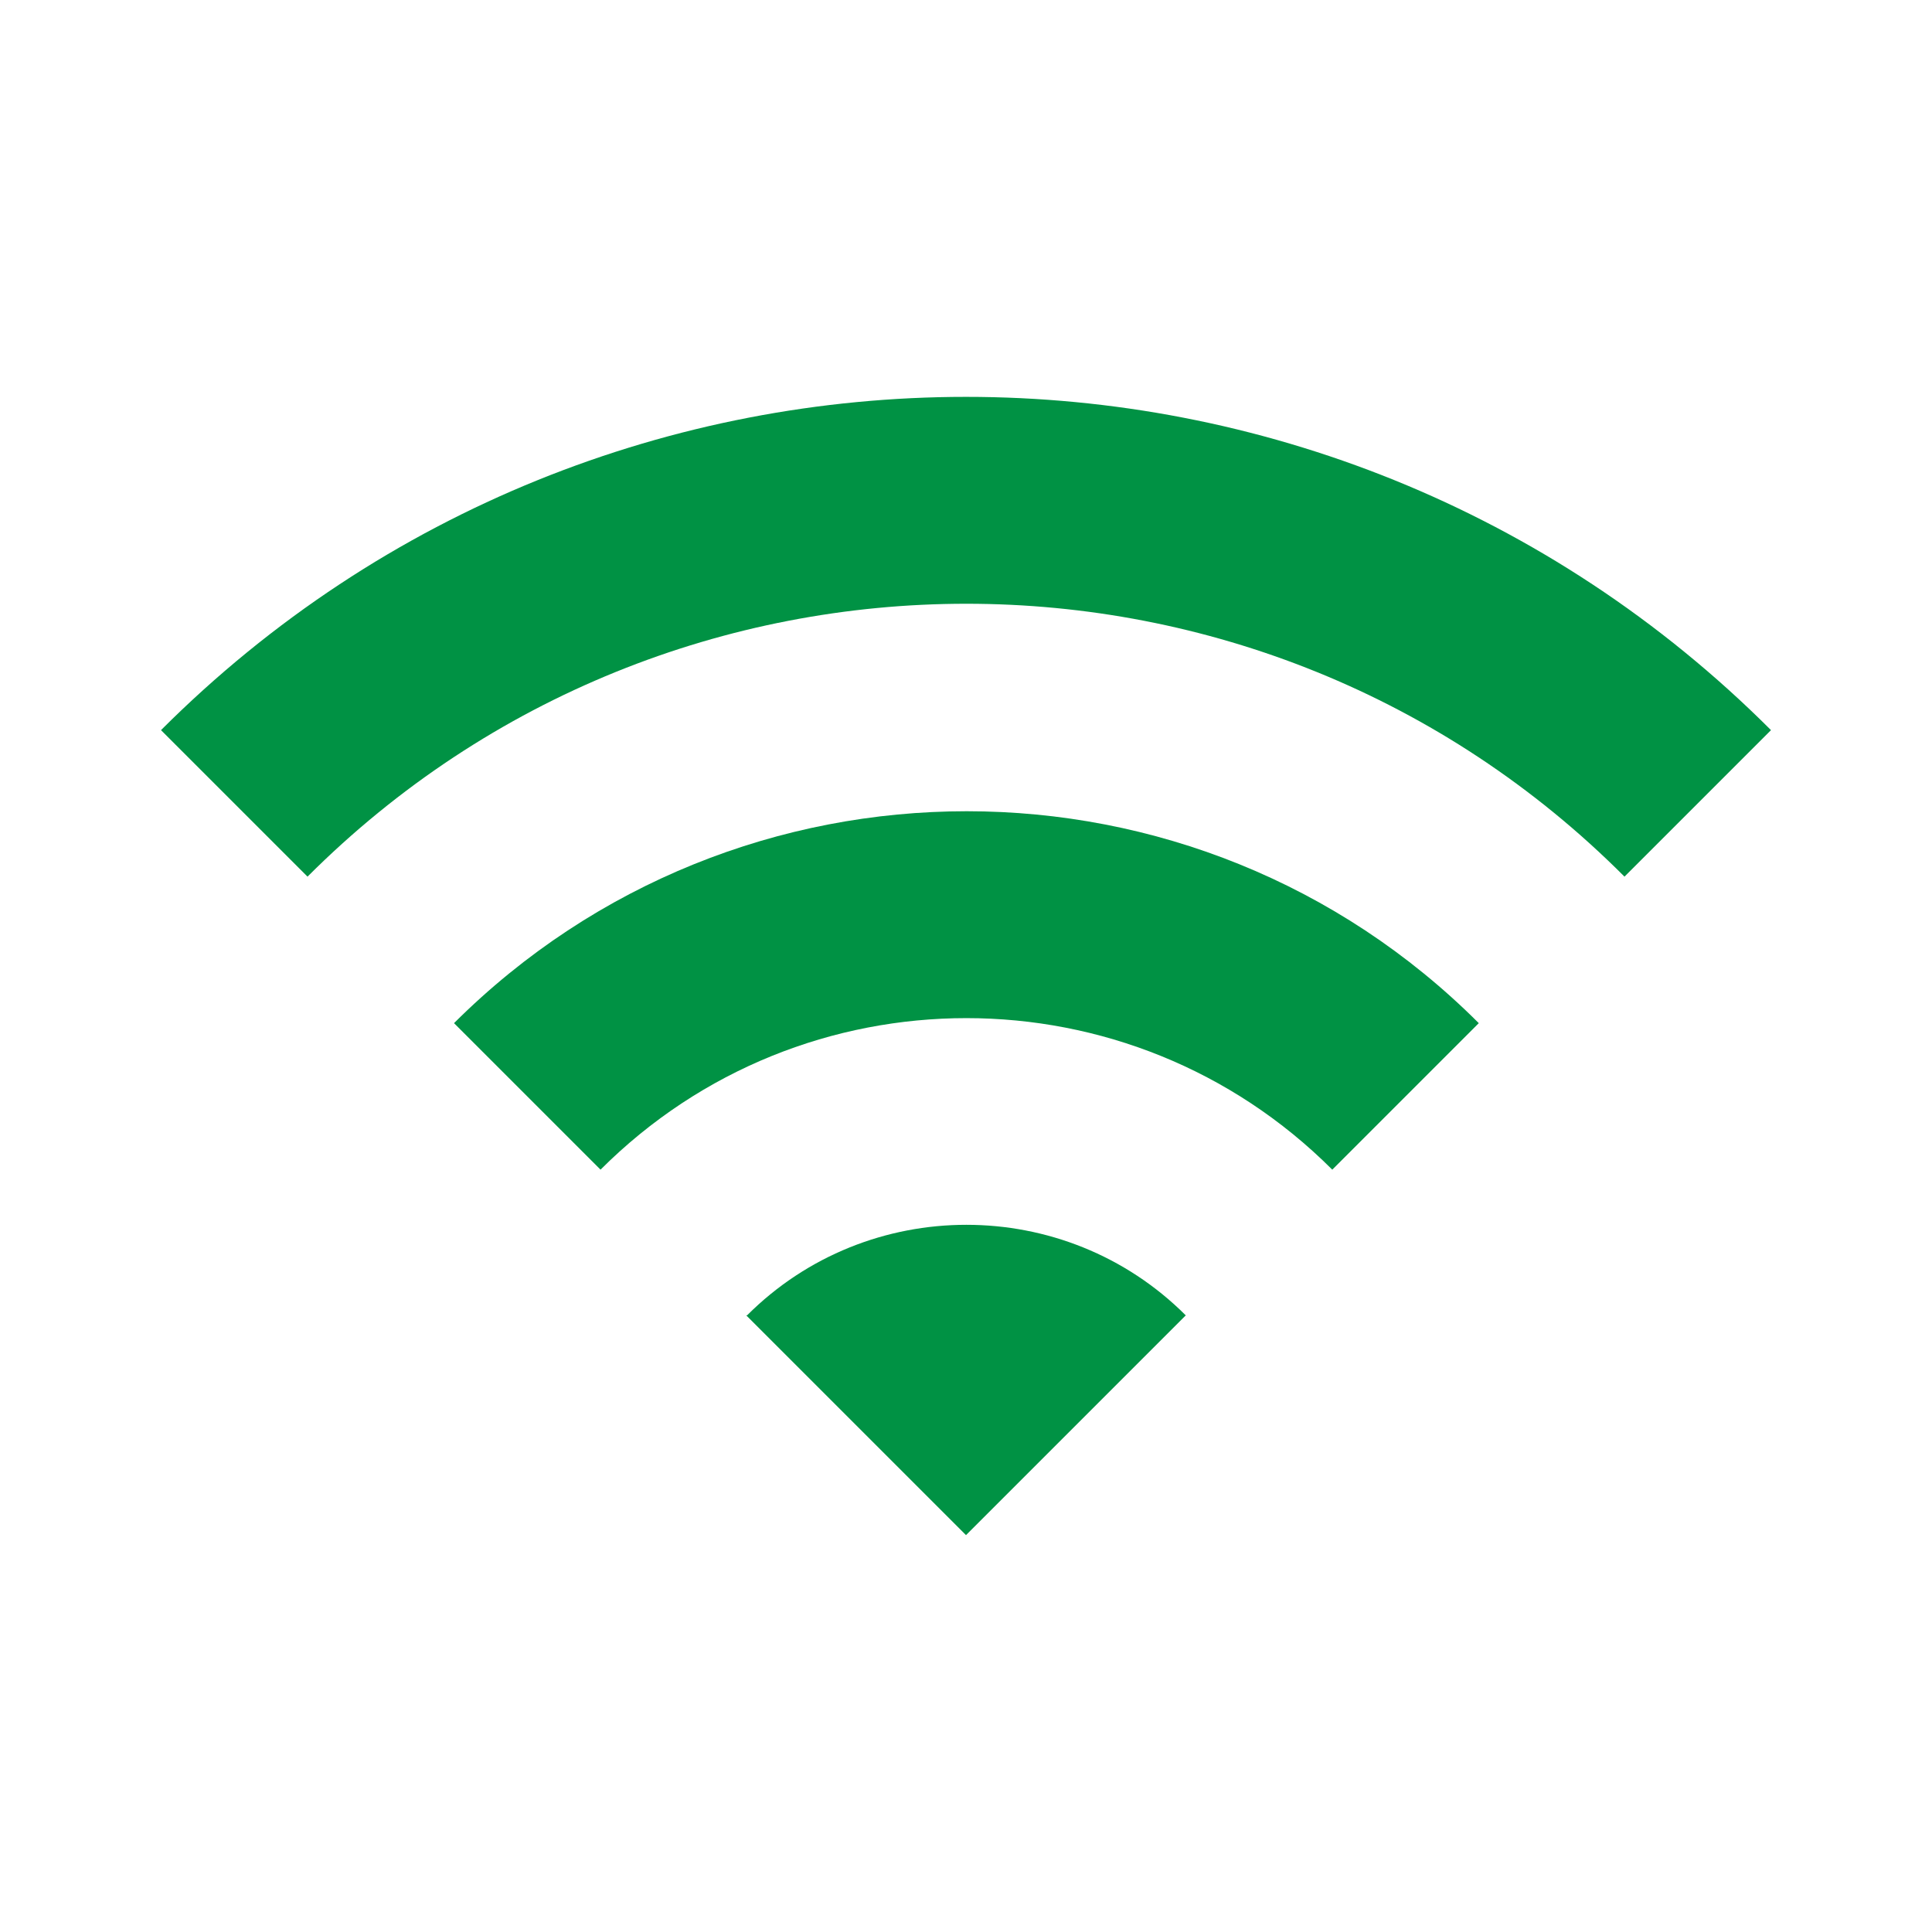
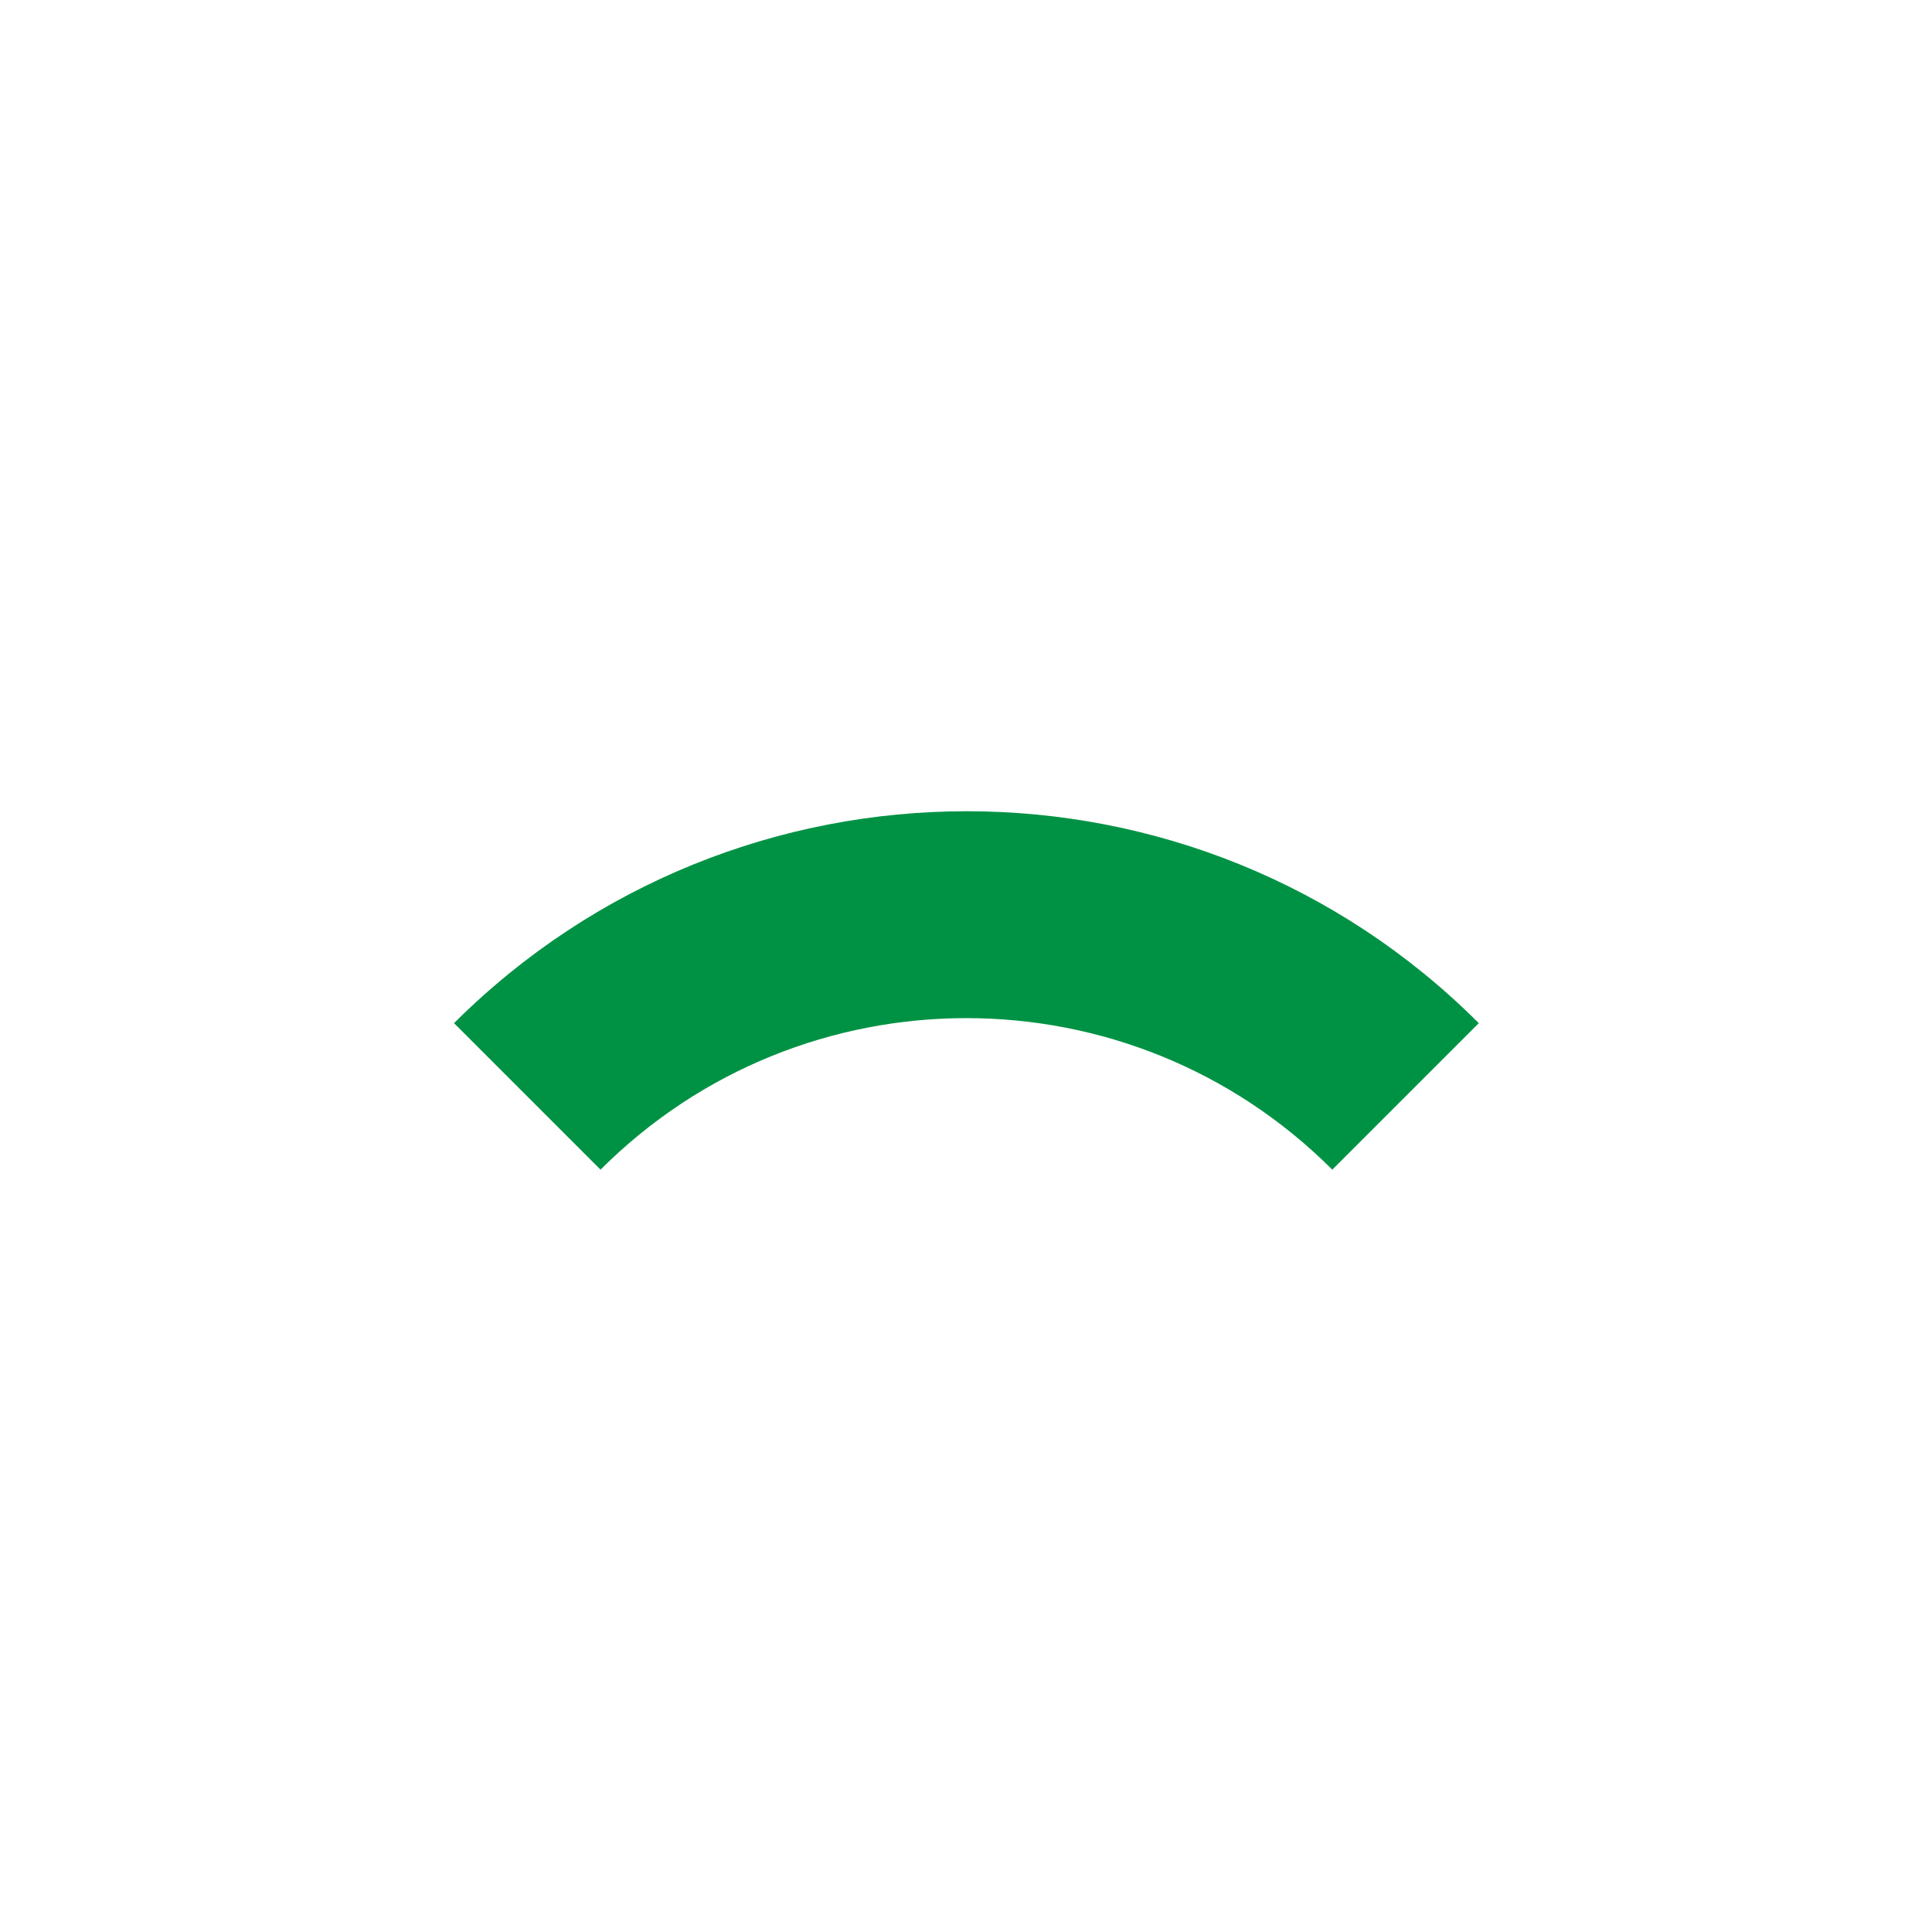
<svg xmlns="http://www.w3.org/2000/svg" id="uuid-58012a9d-d6e2-4912-8a8b-1309d6d949f1" width="24" height="24" viewBox="0 0 24 24">
  <defs>
    <style>.uuid-7fecd843-641d-4e88-8ead-722881e2e2fc{fill:#009244;}</style>
  </defs>
-   <path class="uuid-7fecd843-641d-4e88-8ead-722881e2e2fc" d="m9.27,16.34l2.73,2.73,2.73-2.73c-1.5-1.5-3.95-1.5-5.45,0Z" />
  <path class="uuid-7fecd843-641d-4e88-8ead-722881e2e2fc" d="m5.64,12.71l1.82,1.82c2.51-2.51,6.58-2.51,9.09,0l1.82-1.82c-3.51-3.51-9.21-3.51-12.73,0Z" />
-   <path class="uuid-7fecd843-641d-4e88-8ead-722881e2e2fc" d="m2,9.07l1.82,1.82c4.52-4.52,11.85-4.52,16.36,0l1.82-1.82c-5.52-5.52-14.48-5.52-20,0Z" />
</svg>